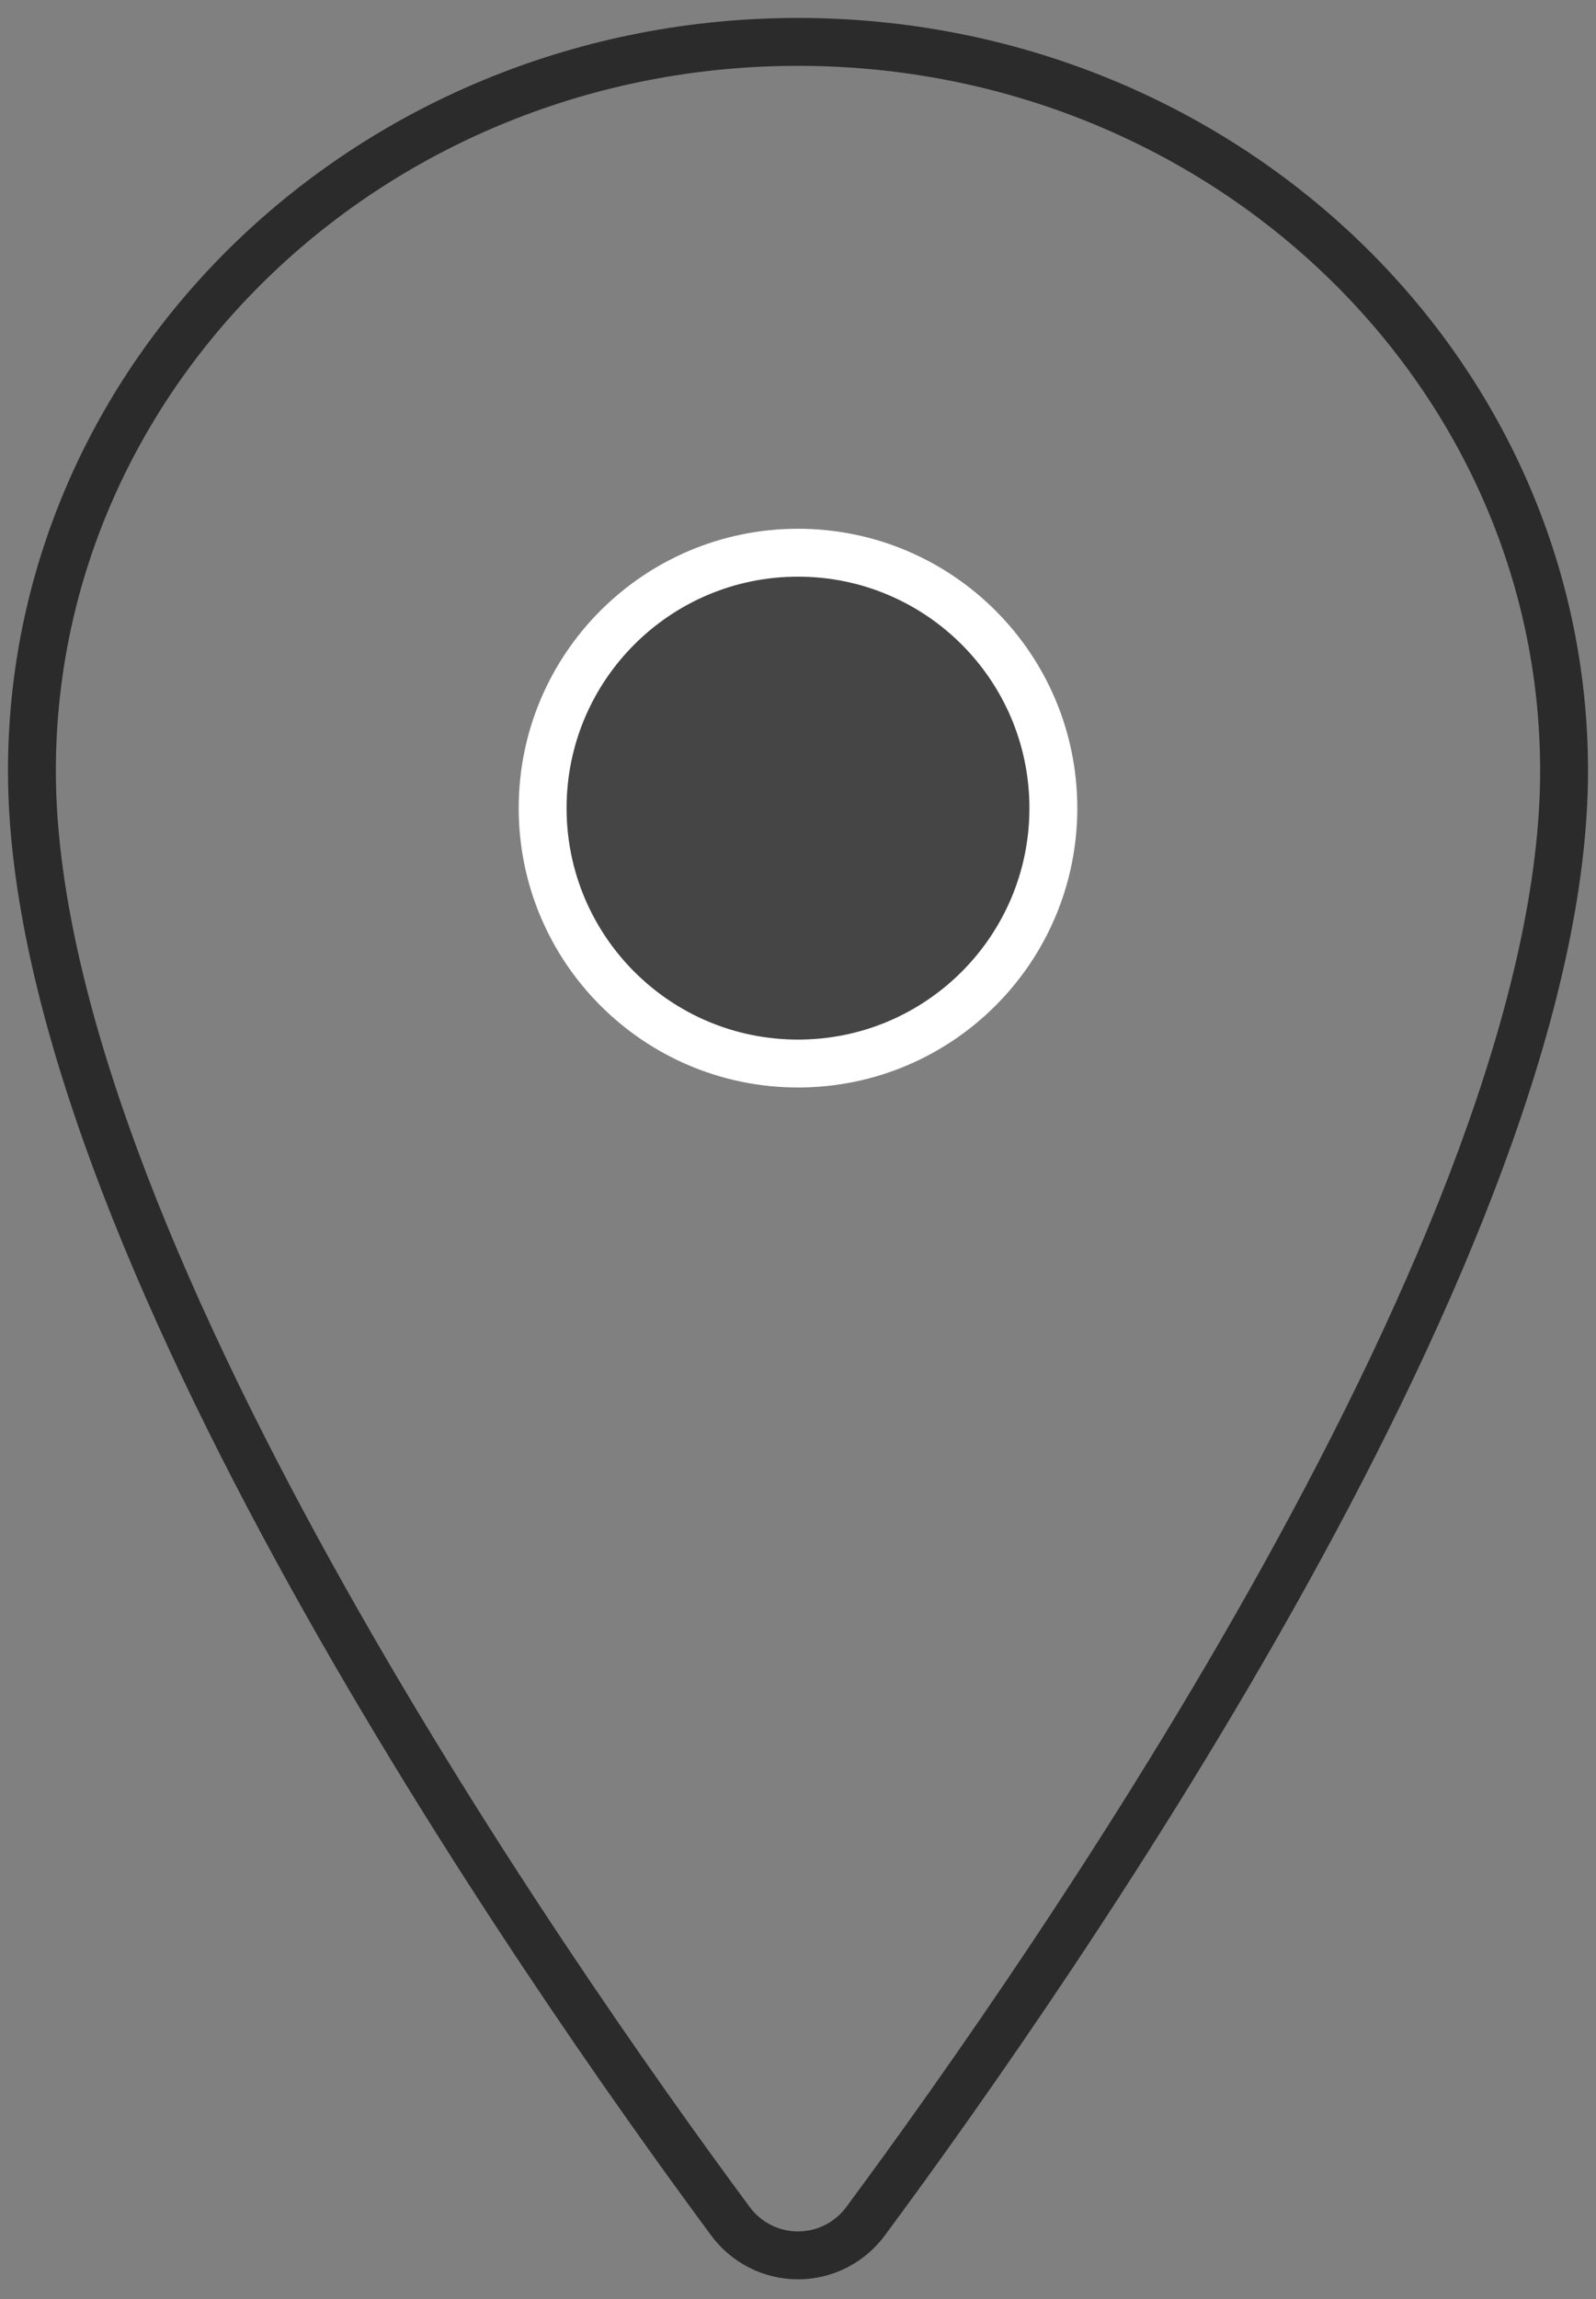
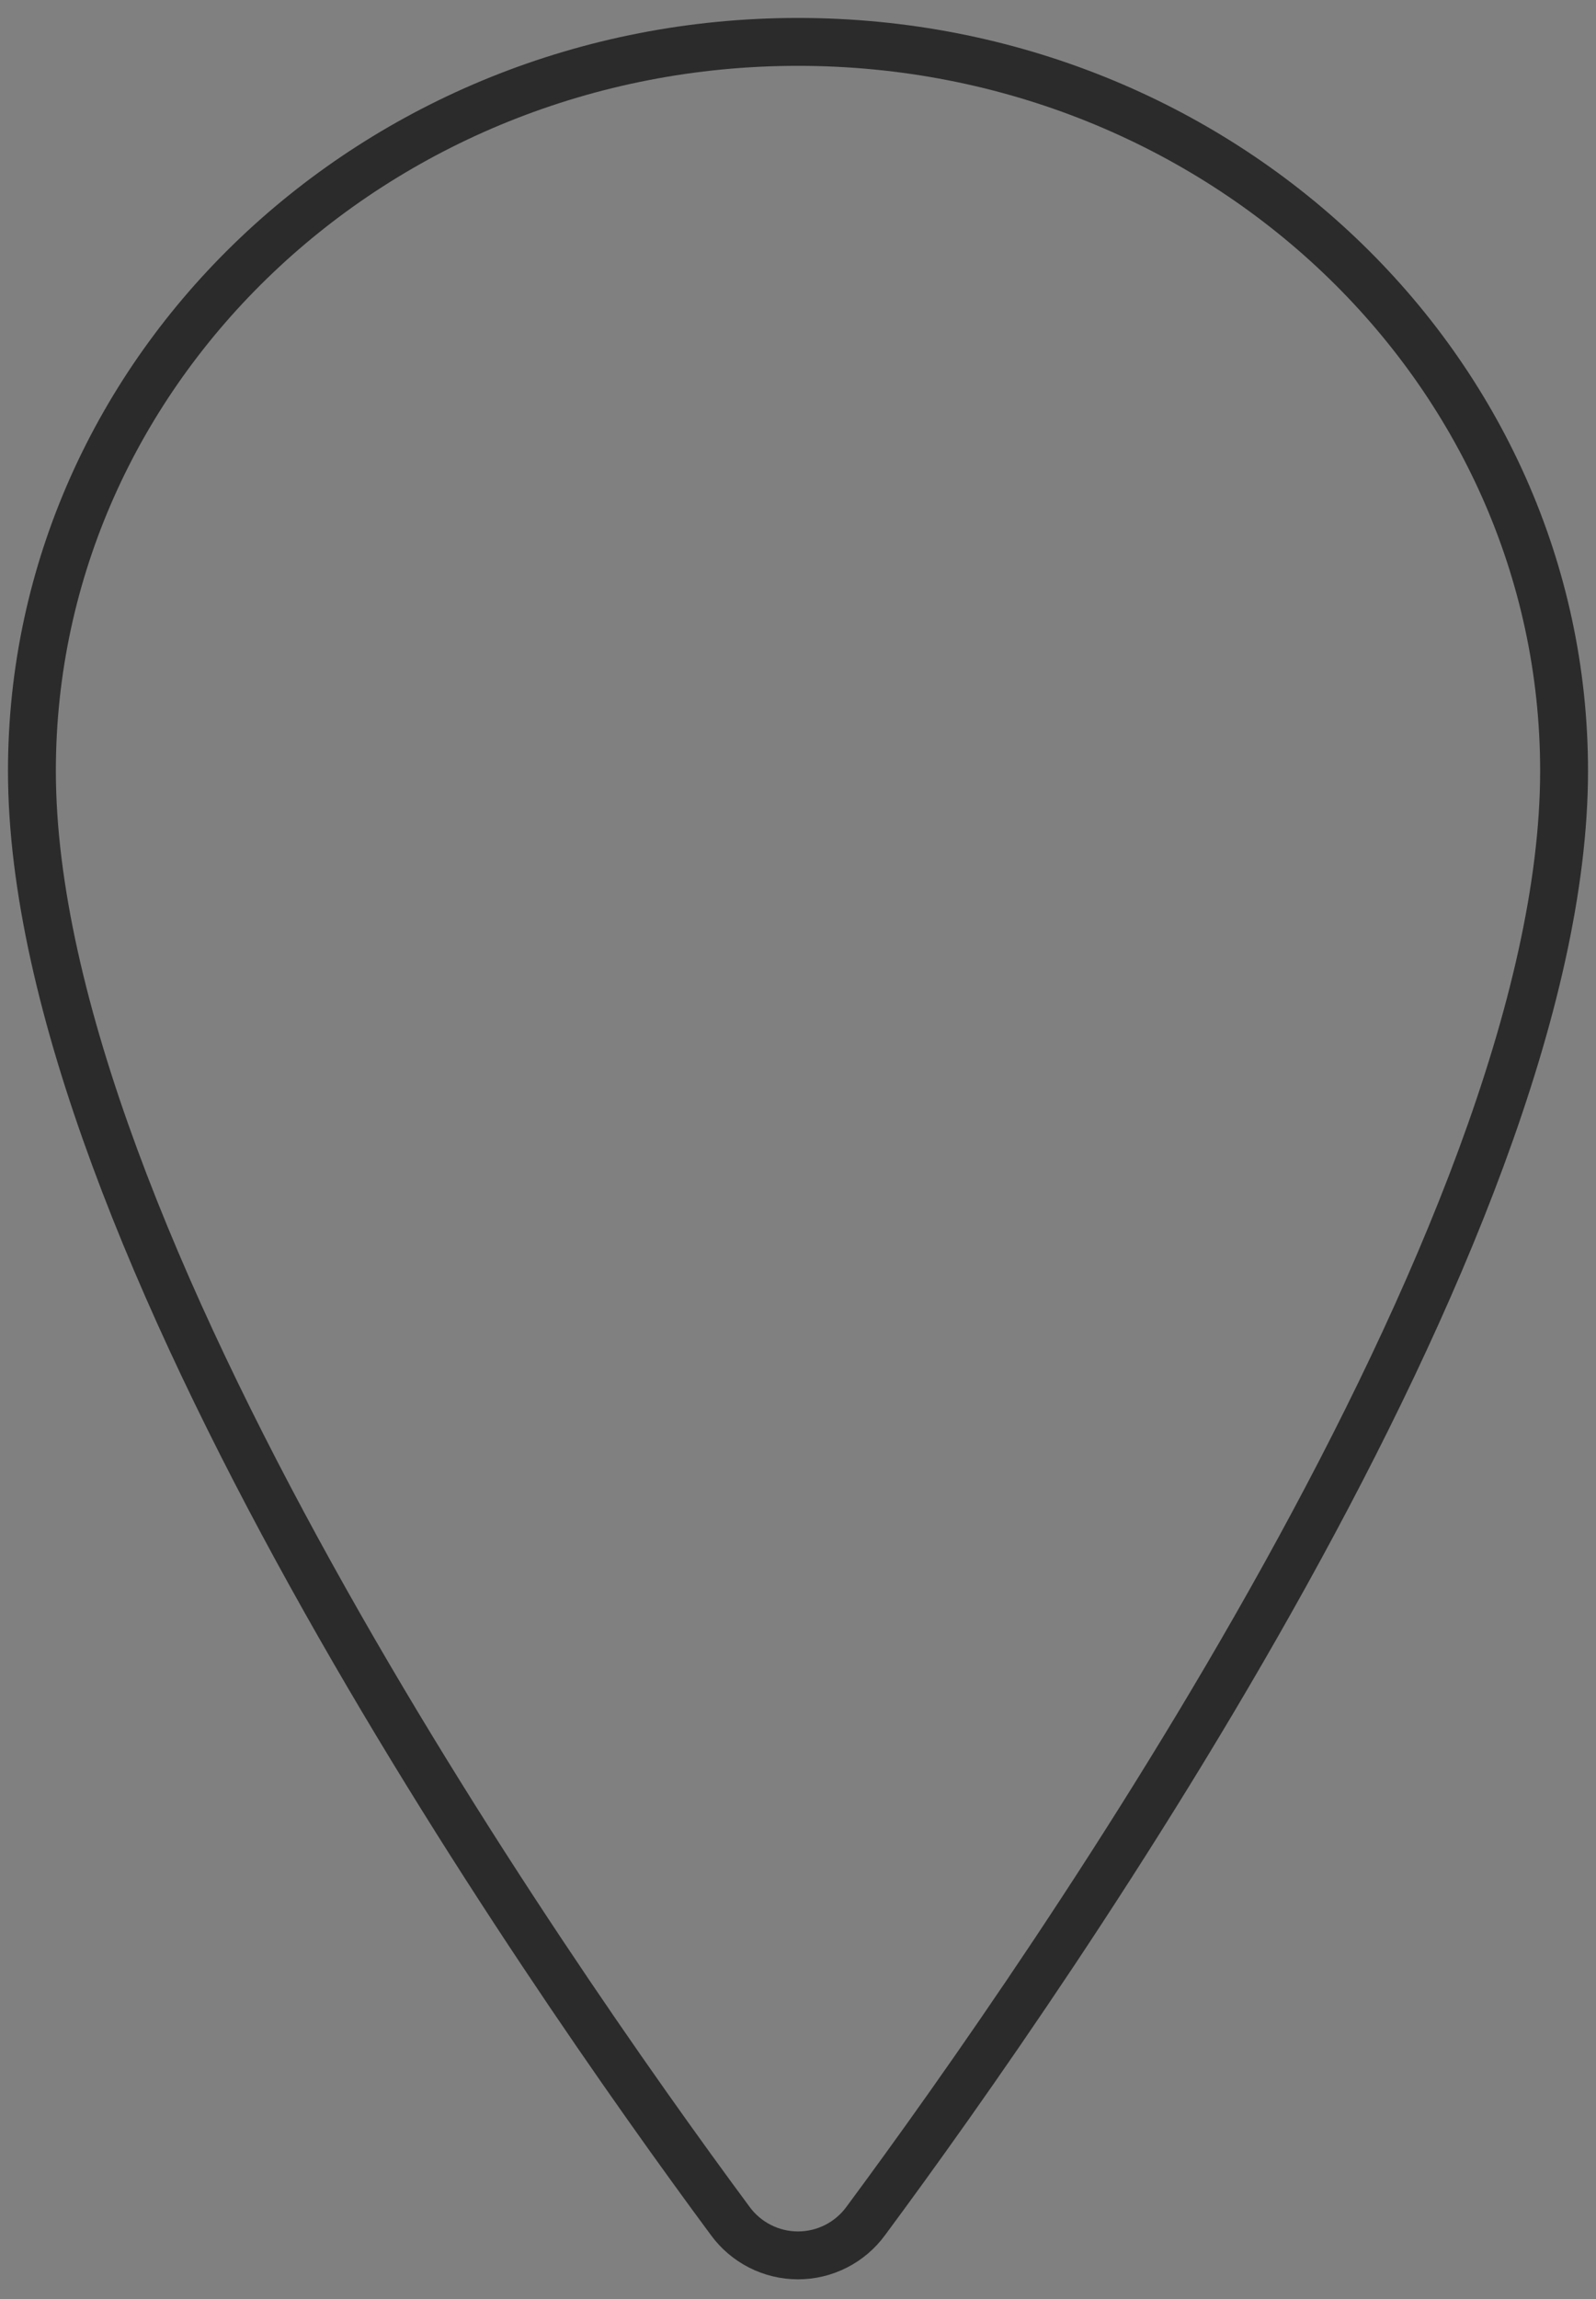
<svg xmlns="http://www.w3.org/2000/svg" width="50" height="72" viewBox="0 0 50 72" fill="none">
  <rect x="0" y="0" width="50" height="72" fill="#808080" stroke="none" />
  <path d="M25 1.312C11.75 1.312 1 11.542 1 24.142C1 38.641 17 61.617 22.875 69.553C23.119 69.888 23.439 70.16 23.808 70.348C24.177 70.536 24.586 70.634 25 70.634C25.414 70.634 25.823 70.536 26.192 70.348C26.561 70.16 26.881 69.888 27.125 69.553C33 61.62 49 38.653 49 24.142C49 11.542 38.25 1.312 25 1.312Z" stroke="#2B2B2B" stroke-width="1.5" stroke-linecap="round" stroke-linejoin="round" />
-   <path d="M25 33.308C29.418 33.308 33 29.727 33 25.309C33 20.891 29.418 17.31 25 17.31C20.582 17.31 17 20.891 17 25.309C17 29.727 20.582 33.308 25 33.308Z" fill="#454545" stroke="white" stroke-width="1.5" stroke-linecap="round" stroke-linejoin="round" />
</svg>